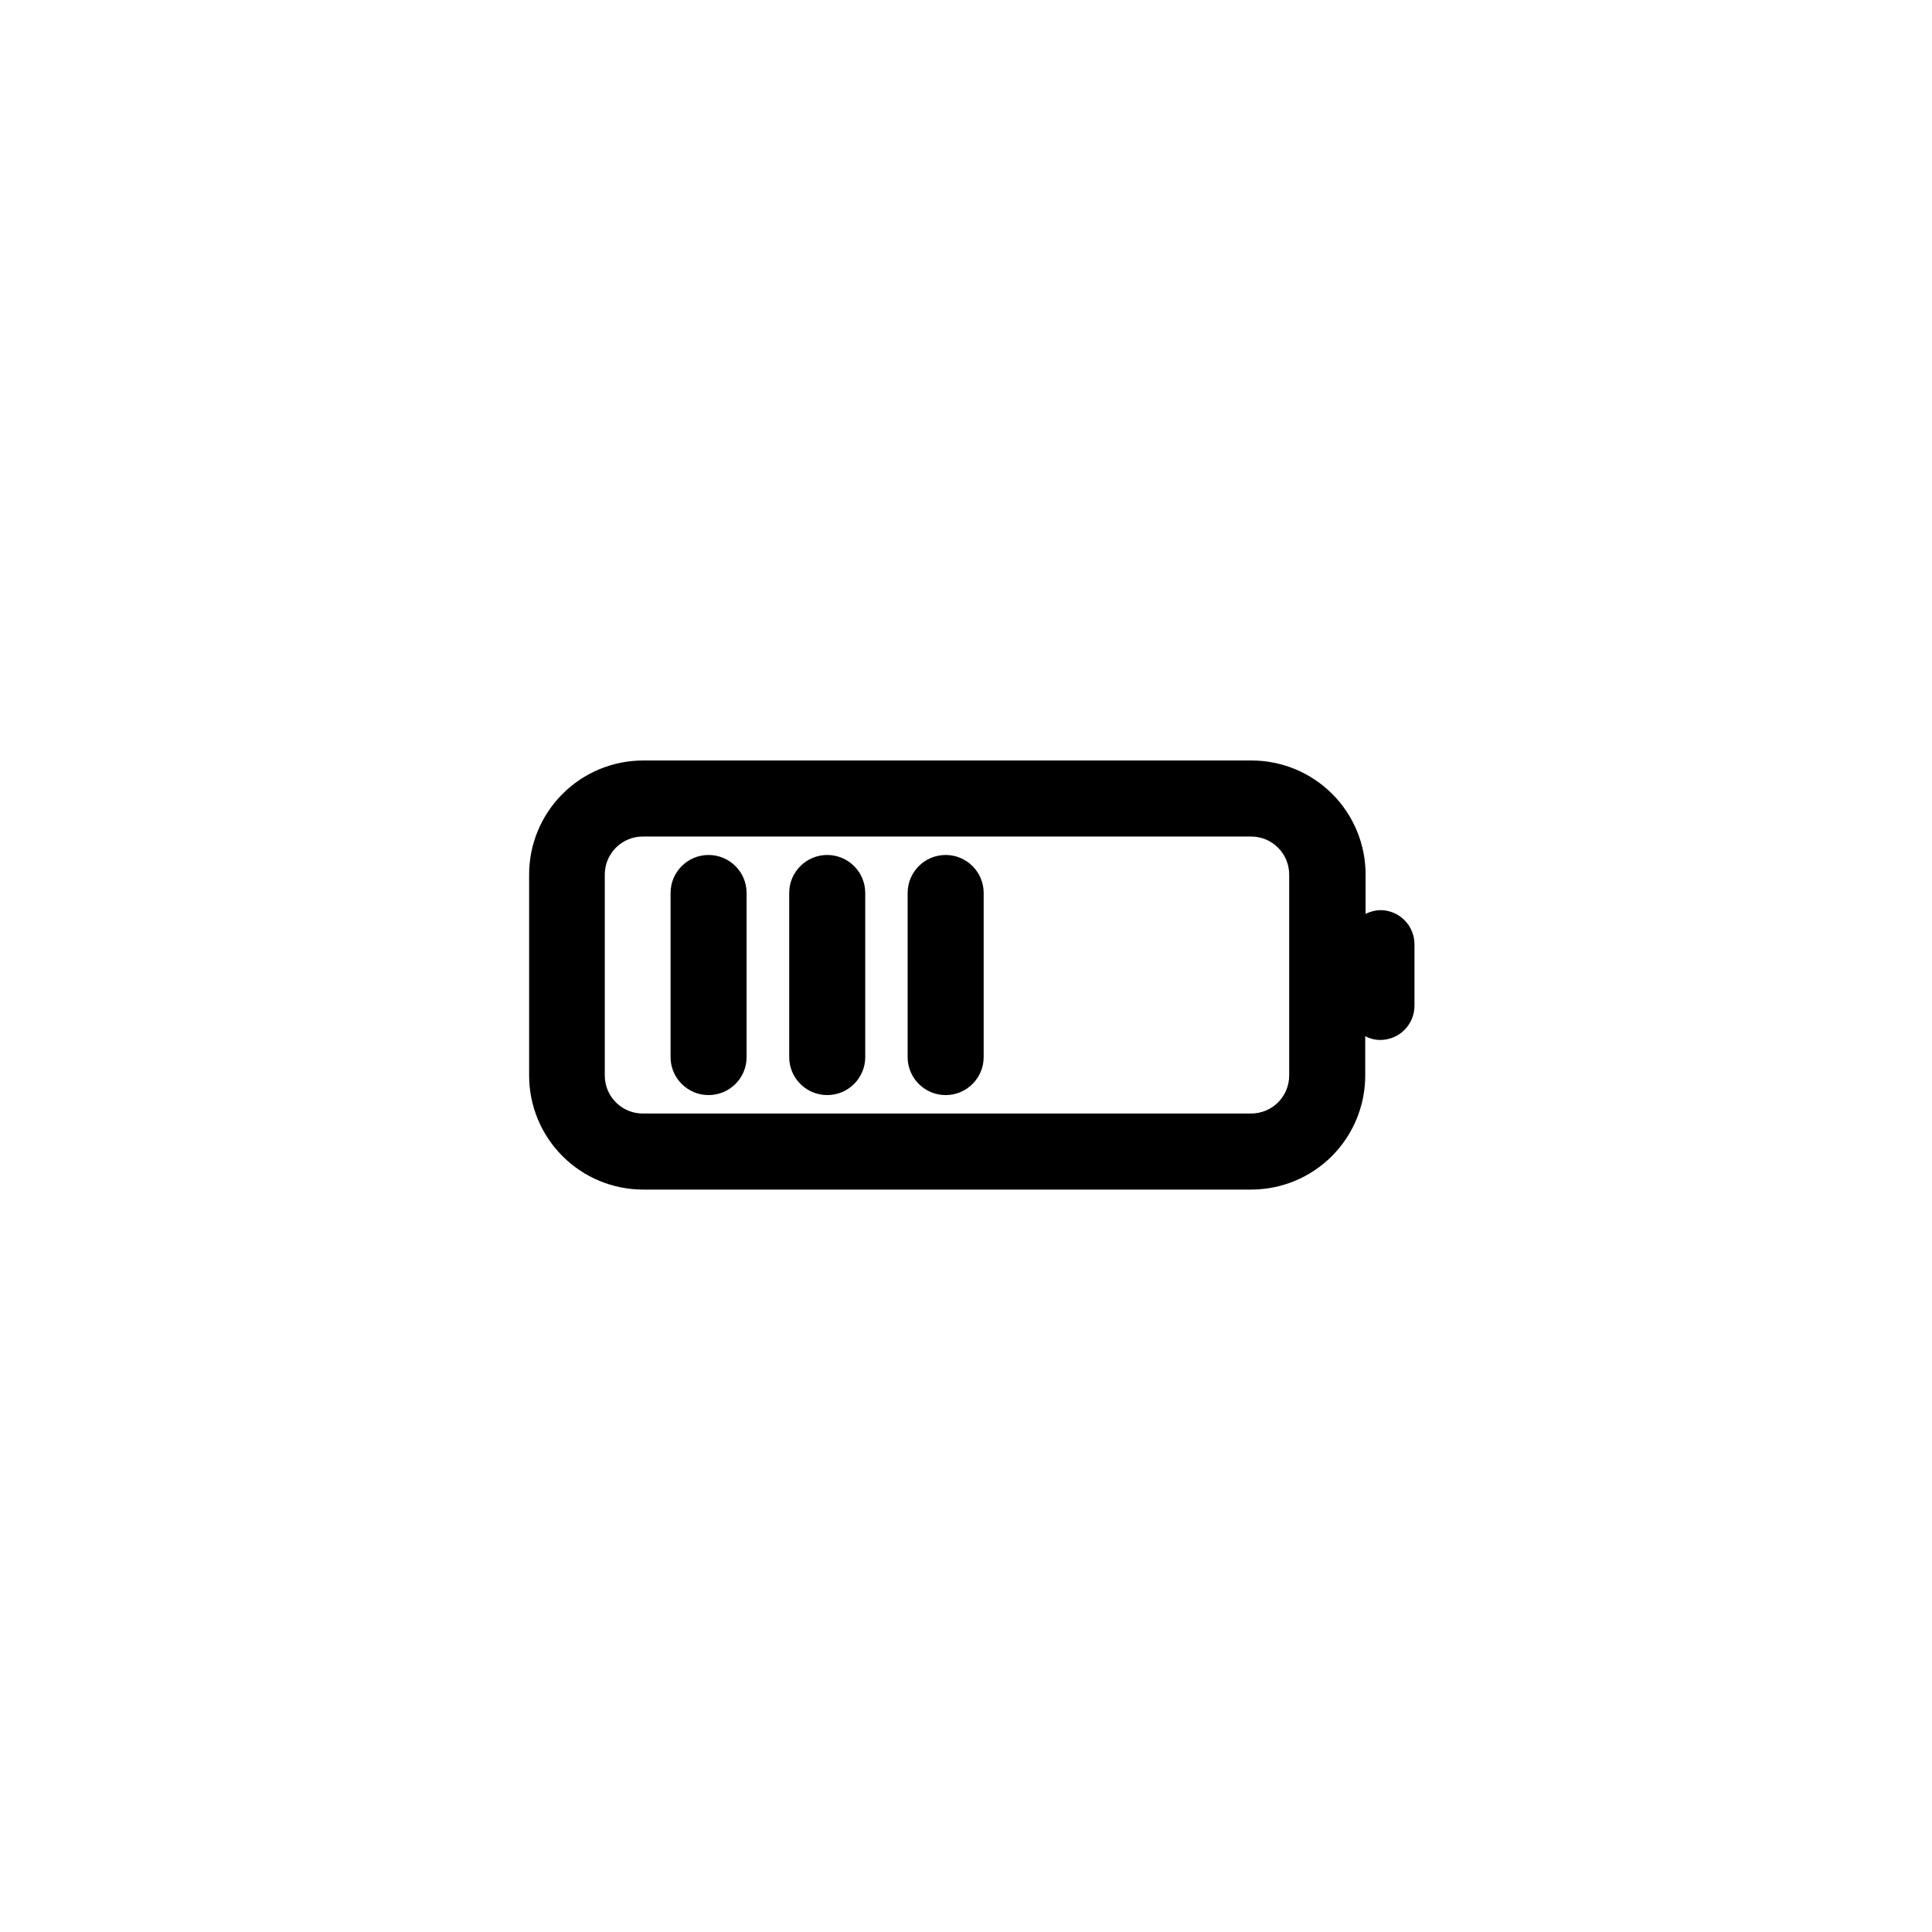
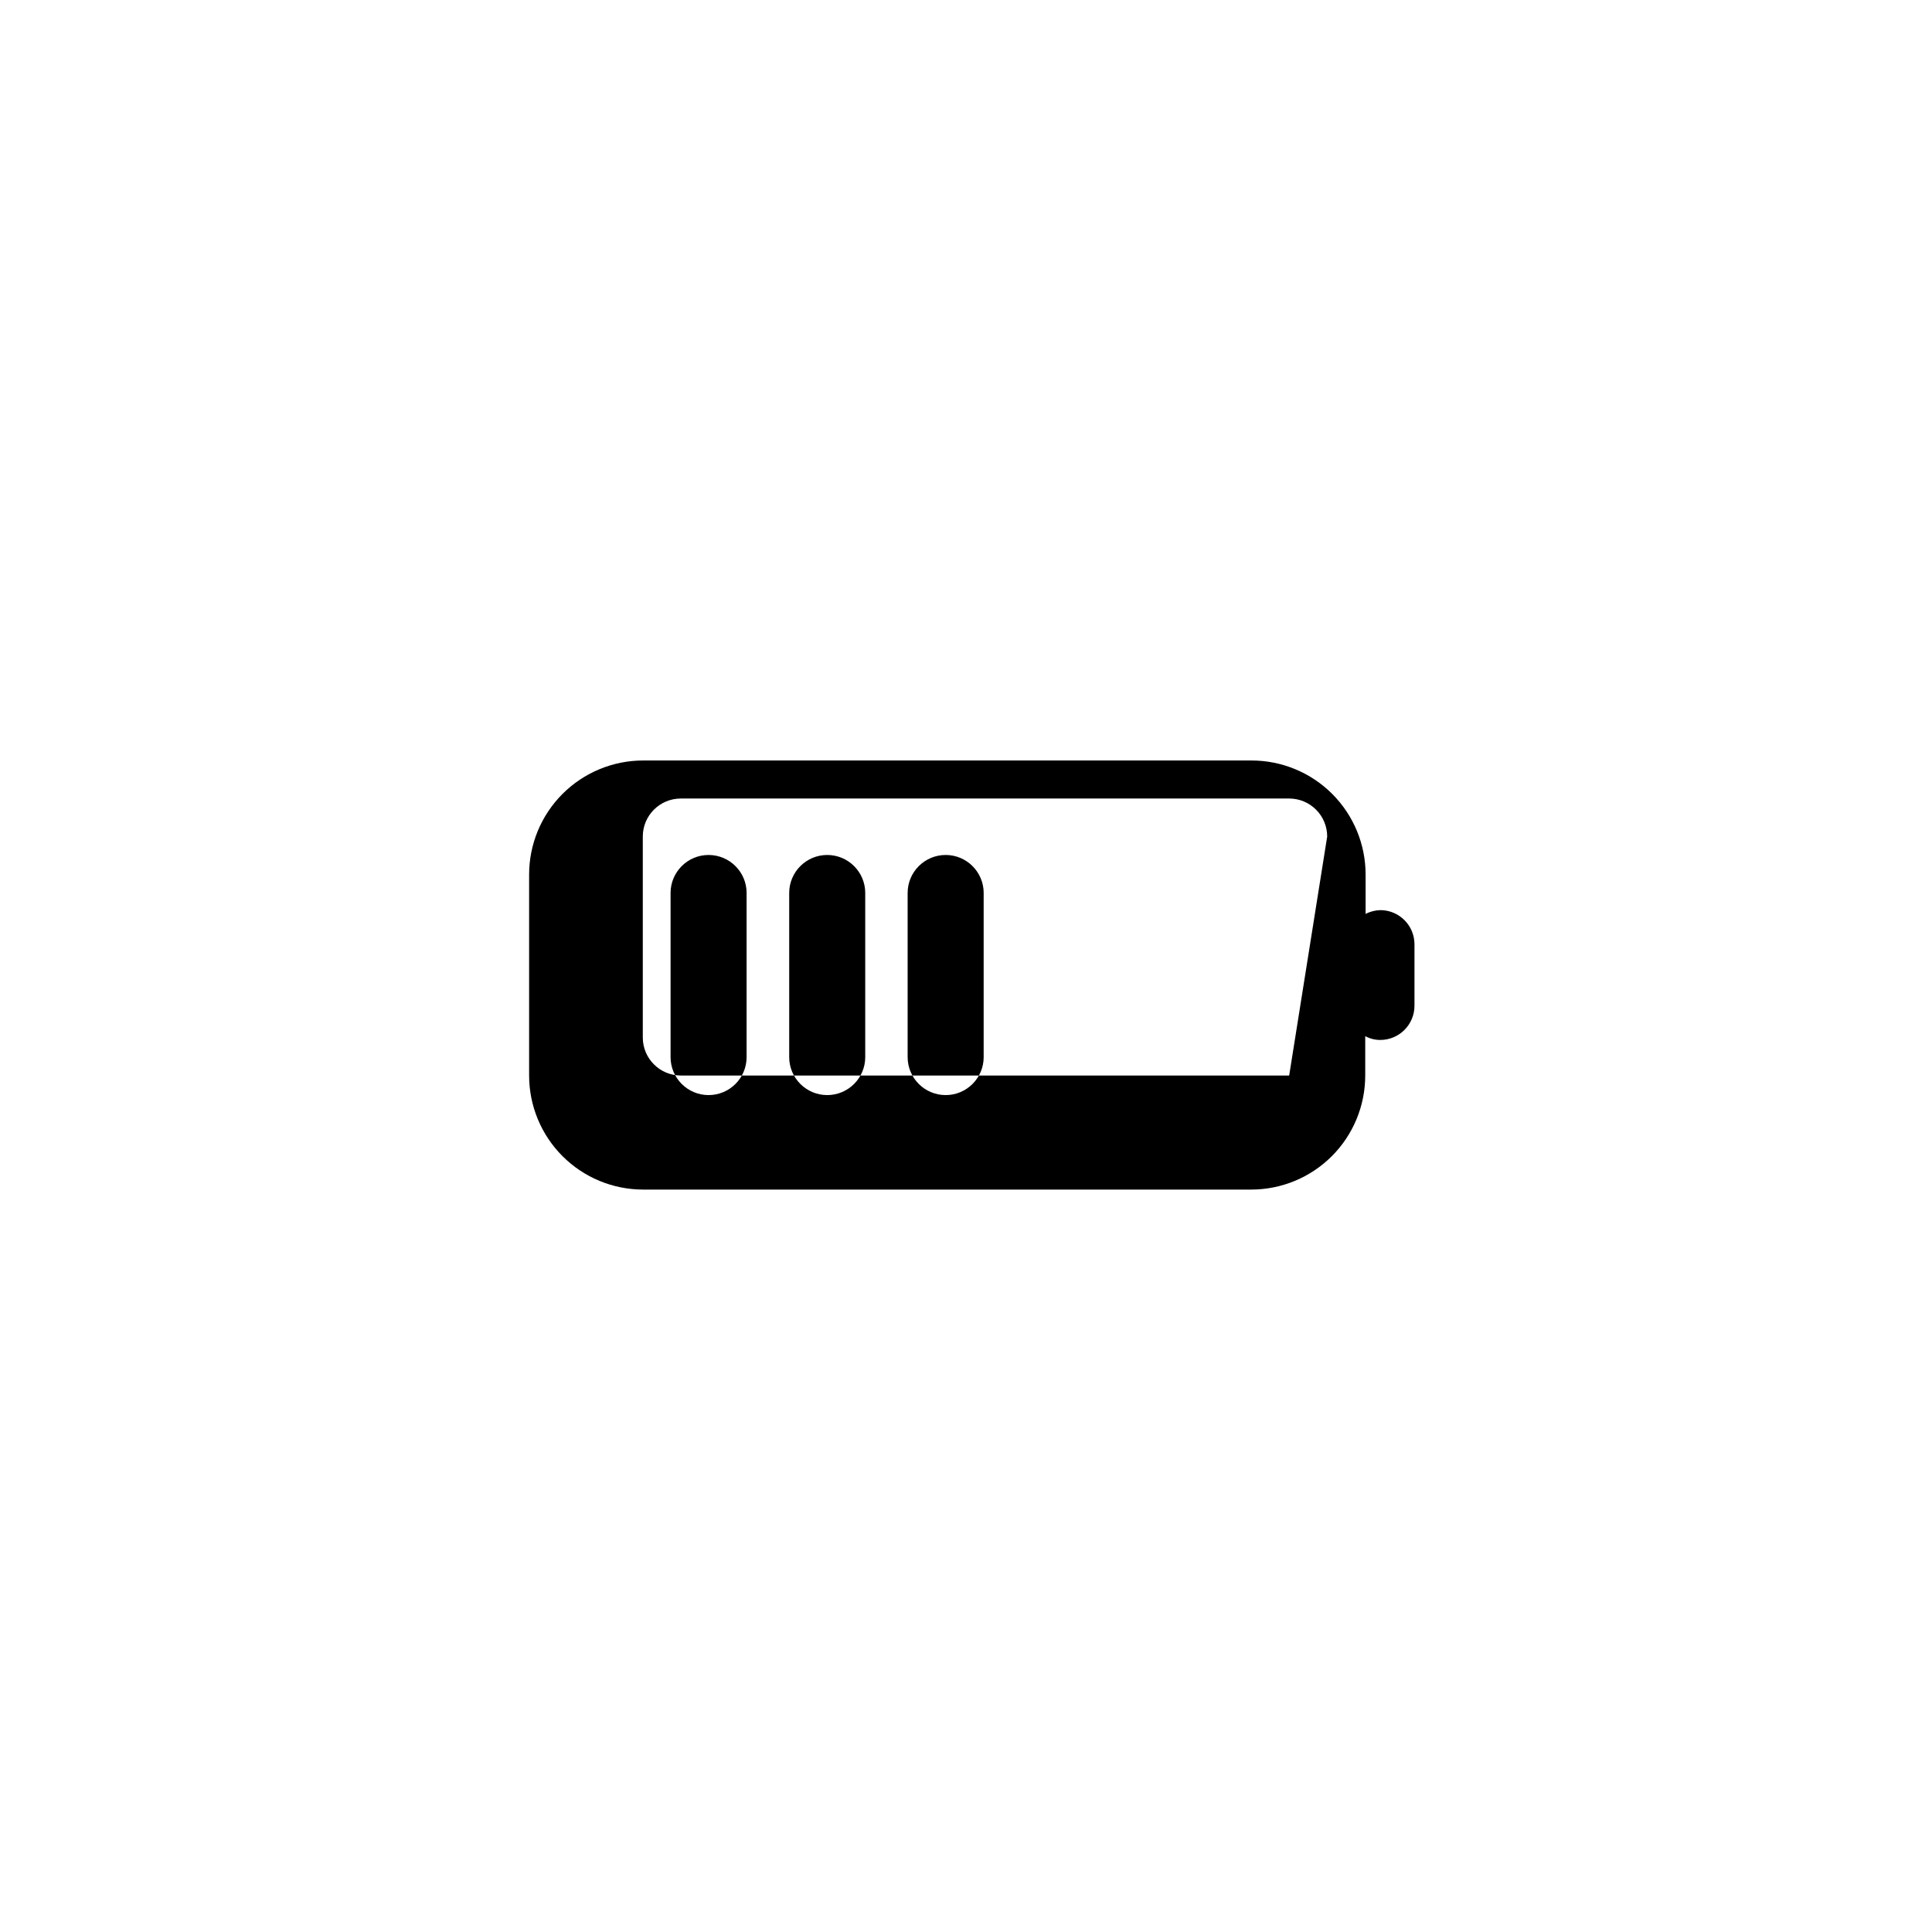
<svg xmlns="http://www.w3.org/2000/svg" fill="#000000" width="800px" height="800px" version="1.1" viewBox="144 144 512 512">
-   <path d="m509.88 385.19c-1.387 0.023-2.75 0.367-3.981 1.008v-10.43c0-8.016-3.184-15.707-8.852-21.375-5.672-5.668-13.359-8.855-21.375-8.855h-161.22c-8.02 0-15.707 3.188-21.375 8.855-5.672 5.668-8.855 13.359-8.855 21.375v53.254c0 8.016 3.184 15.703 8.855 21.375 5.668 5.668 13.355 8.852 21.375 8.852h161.12c8.016 0 15.707-3.184 21.375-8.852 5.668-5.672 8.852-13.359 8.852-21.375v-10.43c1.223 0.66 2.594 1.008 3.981 1.008 5.008 0 9.07-4.062 9.07-9.07v-16.273c0-4.969-4-9.012-8.969-9.066zm-24.234 43.832c0 2.672-1.059 5.234-2.949 7.125-1.891 1.887-4.453 2.949-7.125 2.949h-161.22c-5.566 0-10.078-4.512-10.078-10.074v-53.254c0-5.566 4.512-10.078 10.078-10.078h161.22c2.672 0 5.234 1.062 7.125 2.953 1.891 1.891 2.949 4.453 2.949 7.125zm-143.79-48.367v43.48h0.004c0 5.562-4.512 10.074-10.078 10.074-5.562 0-10.074-4.512-10.074-10.074v-43.48c0-5.566 4.512-10.078 10.074-10.078 5.566 0 10.078 4.512 10.078 10.078zm31.438 0v43.48h0.004c0 5.562-4.512 10.074-10.078 10.074-5.562 0-10.074-4.512-10.074-10.074v-43.48c0-5.566 4.512-10.078 10.074-10.078 5.566 0 10.078 4.512 10.078 10.078zm31.387 0v43.48h0.004c0 5.562-4.512 10.074-10.074 10.074-5.566 0-10.078-4.512-10.078-10.074v-43.48c0-5.566 4.512-10.078 10.078-10.078 5.562 0 10.074 4.512 10.074 10.078z" />
+   <path d="m509.88 385.19c-1.387 0.023-2.75 0.367-3.981 1.008v-10.43c0-8.016-3.184-15.707-8.852-21.375-5.672-5.668-13.359-8.855-21.375-8.855h-161.22c-8.02 0-15.707 3.188-21.375 8.855-5.672 5.668-8.855 13.359-8.855 21.375v53.254c0 8.016 3.184 15.703 8.855 21.375 5.668 5.668 13.355 8.852 21.375 8.852h161.12c8.016 0 15.707-3.184 21.375-8.852 5.668-5.672 8.852-13.359 8.852-21.375v-10.43c1.223 0.66 2.594 1.008 3.981 1.008 5.008 0 9.07-4.062 9.07-9.07v-16.273c0-4.969-4-9.012-8.969-9.066zm-24.234 43.832h-161.22c-5.566 0-10.078-4.512-10.078-10.074v-53.254c0-5.566 4.512-10.078 10.078-10.078h161.22c2.672 0 5.234 1.062 7.125 2.953 1.891 1.891 2.949 4.453 2.949 7.125zm-143.79-48.367v43.48h0.004c0 5.562-4.512 10.074-10.078 10.074-5.562 0-10.074-4.512-10.074-10.074v-43.48c0-5.566 4.512-10.078 10.074-10.078 5.566 0 10.078 4.512 10.078 10.078zm31.438 0v43.48h0.004c0 5.562-4.512 10.074-10.078 10.074-5.562 0-10.074-4.512-10.074-10.074v-43.48c0-5.566 4.512-10.078 10.074-10.078 5.566 0 10.078 4.512 10.078 10.078zm31.387 0v43.48h0.004c0 5.562-4.512 10.074-10.074 10.074-5.566 0-10.078-4.512-10.078-10.074v-43.48c0-5.566 4.512-10.078 10.078-10.078 5.562 0 10.074 4.512 10.074 10.078z" />
</svg>